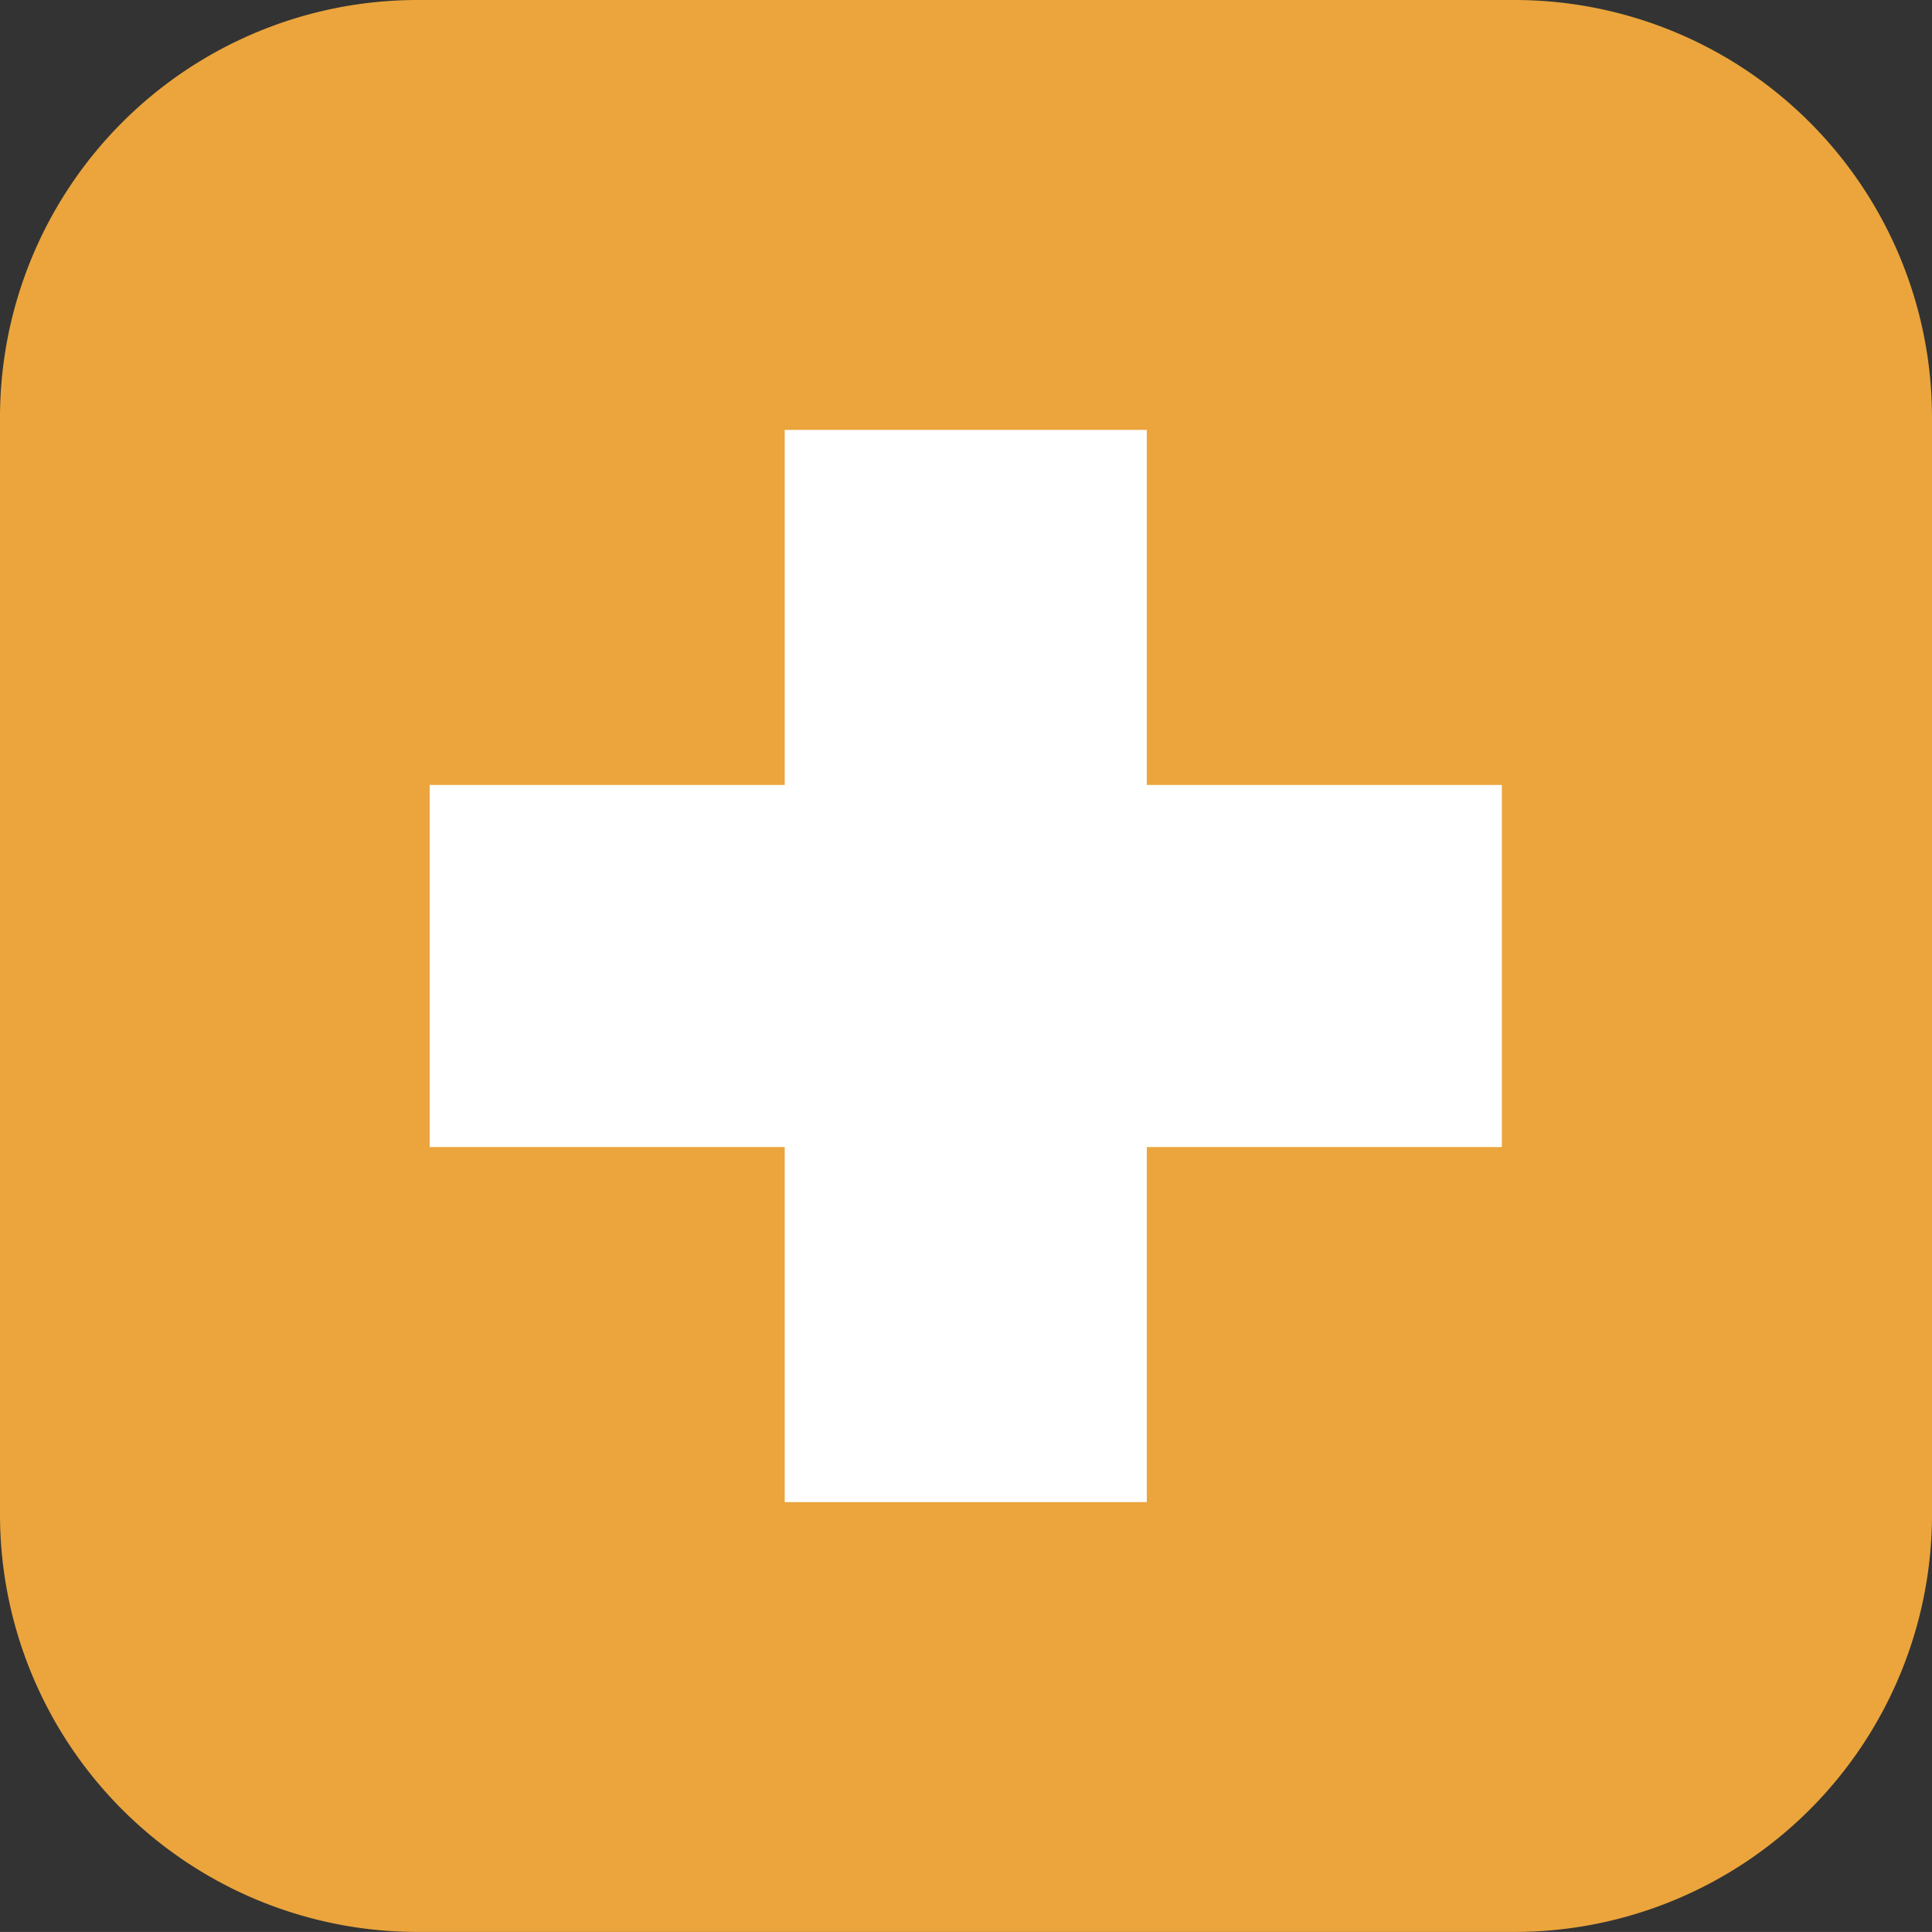
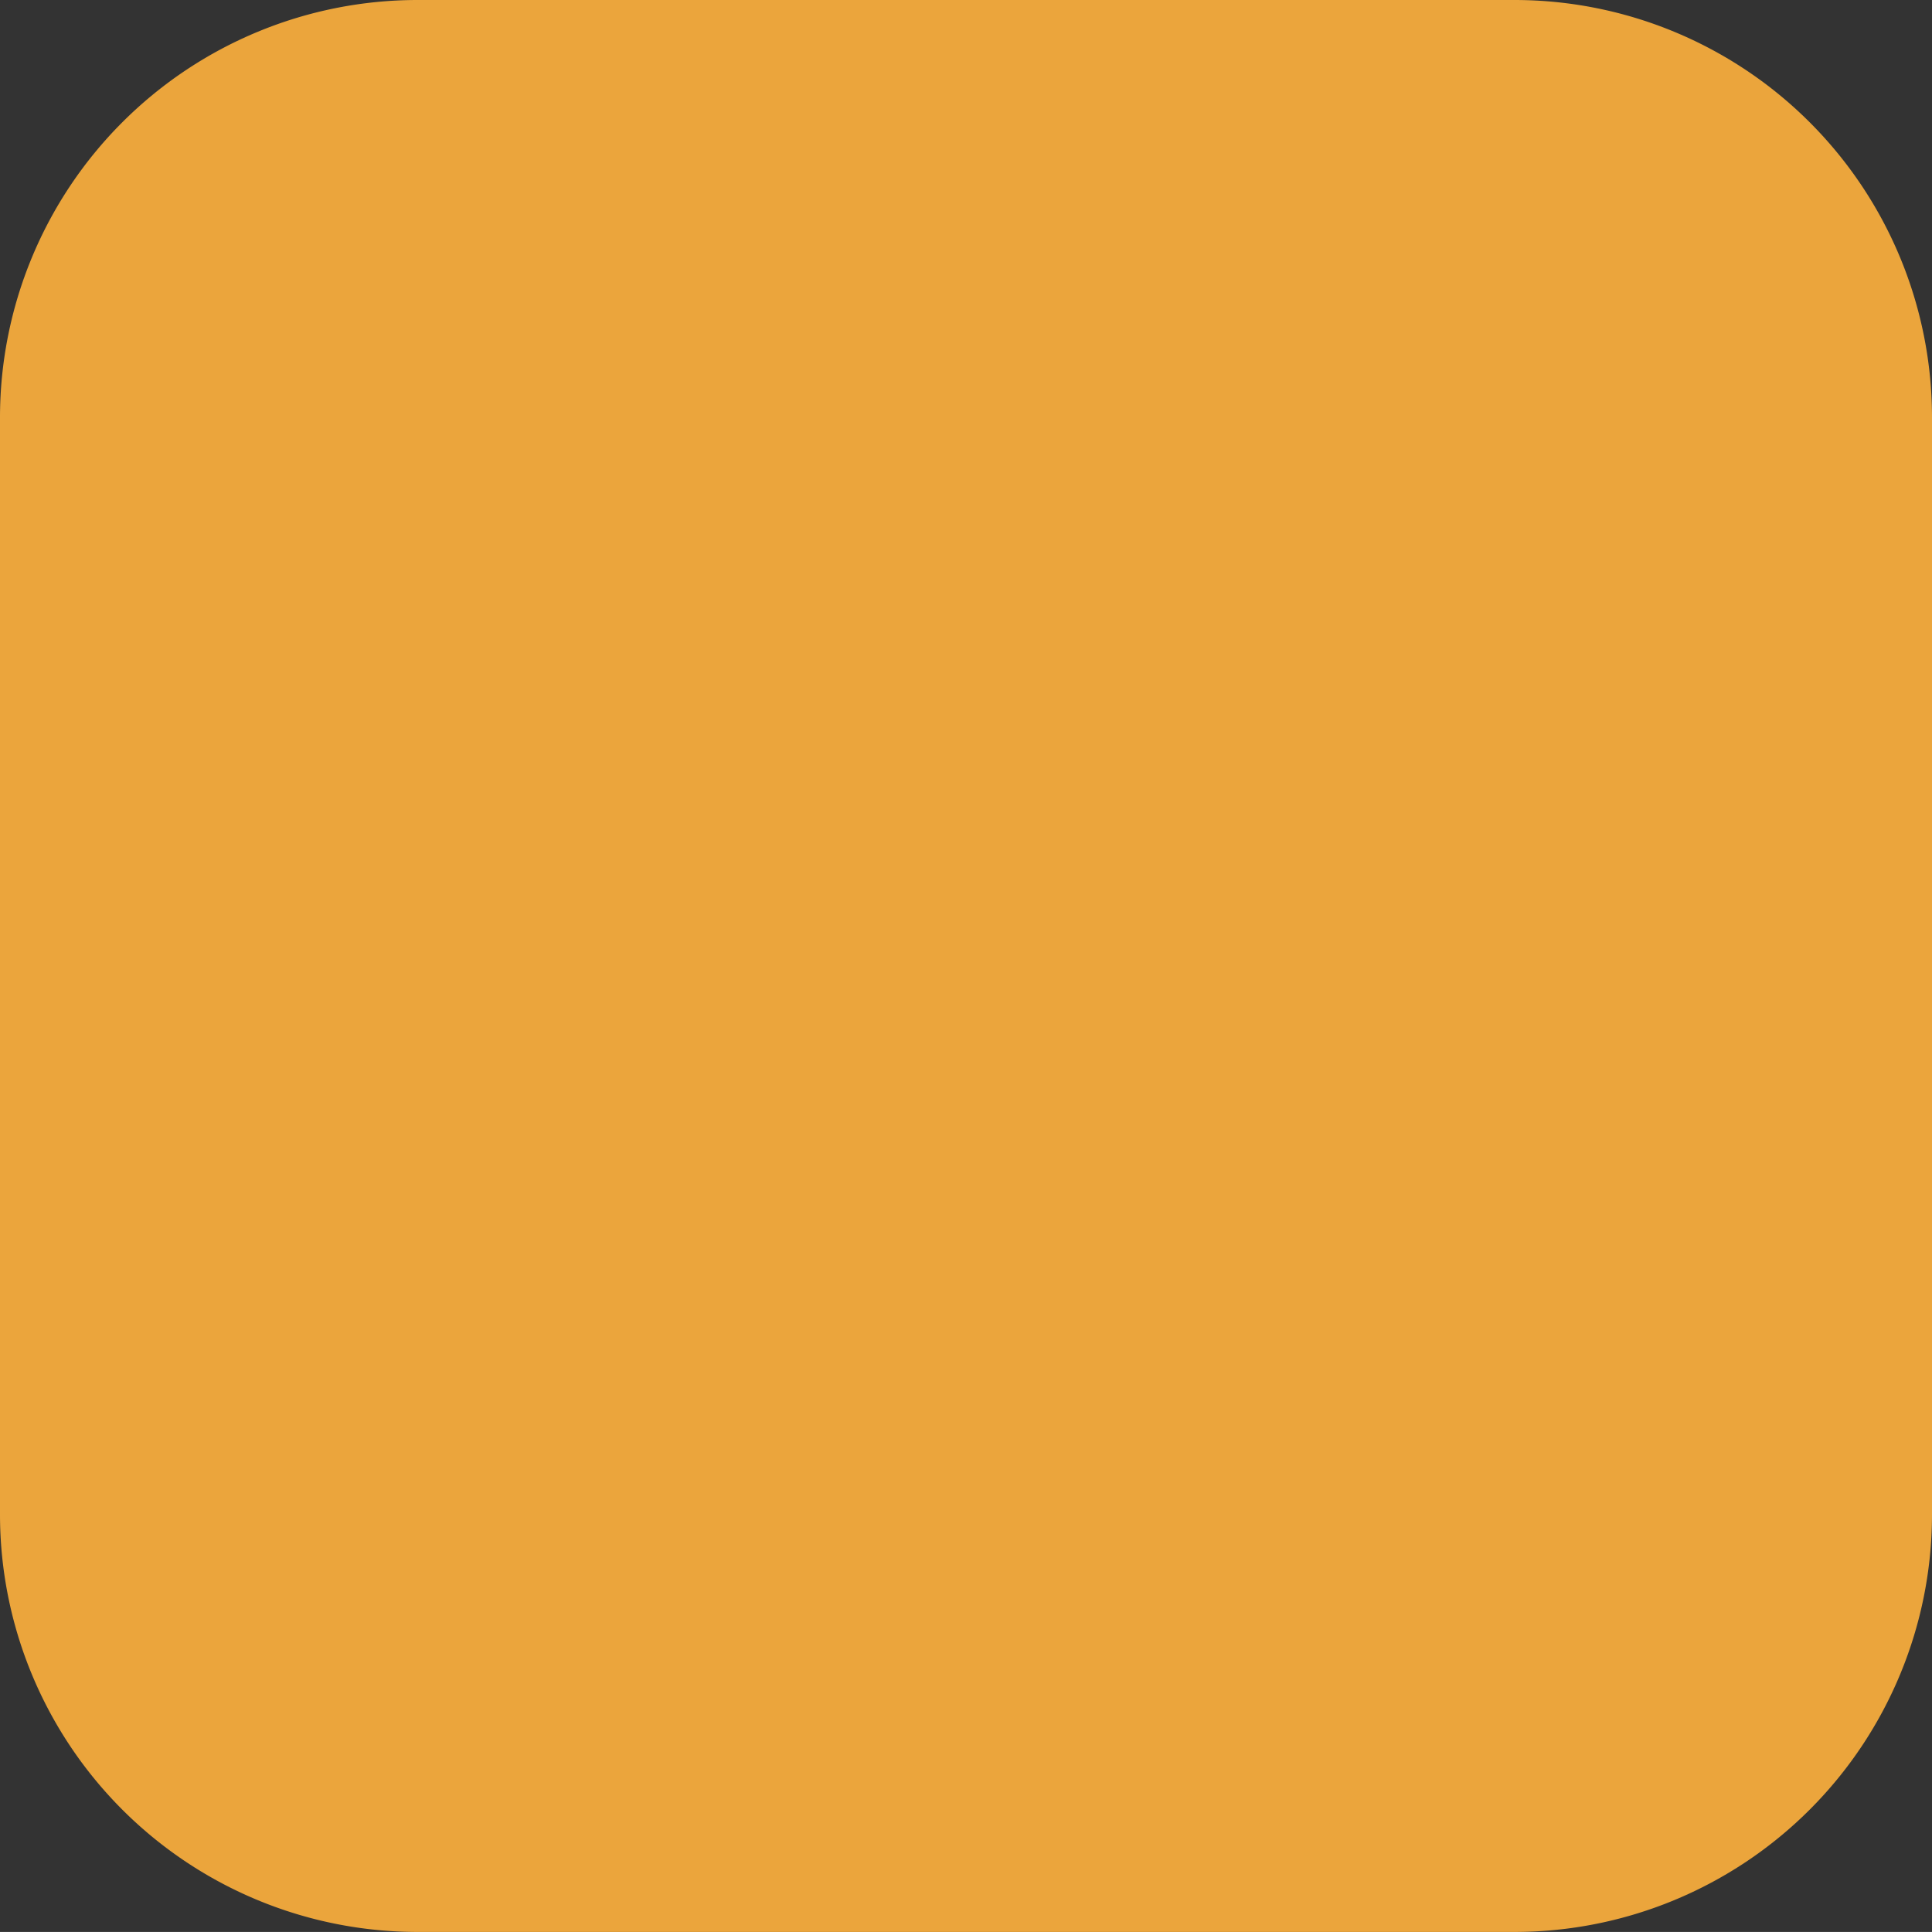
<svg xmlns="http://www.w3.org/2000/svg" id="Groupe_527" data-name="Groupe 527" width="32.213" height="32.212" viewBox="0 0 32.213 32.212">
  <rect x="0" y="0" width="32.213" height="32.212" fill="#333333" stroke="none" />
  <path id="Tracé_563" data-name="Tracé 563" d="M1197.621,242.636h-18.289a6.962,6.962,0,0,1-6.962-6.962V217.386a6.962,6.962,0,0,1,6.962-6.962h18.289a6.962,6.962,0,0,1,6.962,6.962v18.289A6.962,6.962,0,0,1,1197.621,242.636Z" transform="translate(-1172.37 -210.424)" fill="#eba53c" />
-   <path id="Tracé_564" data-name="Tracé 564" d="M1374.5,400.6h-5.92v-5.92h-6.037v5.92h-5.92v6.037h5.92v5.92h6.037v-5.92h5.92Z" transform="translate(-1349.459 -387.512)" fill="#fff" />
</svg>